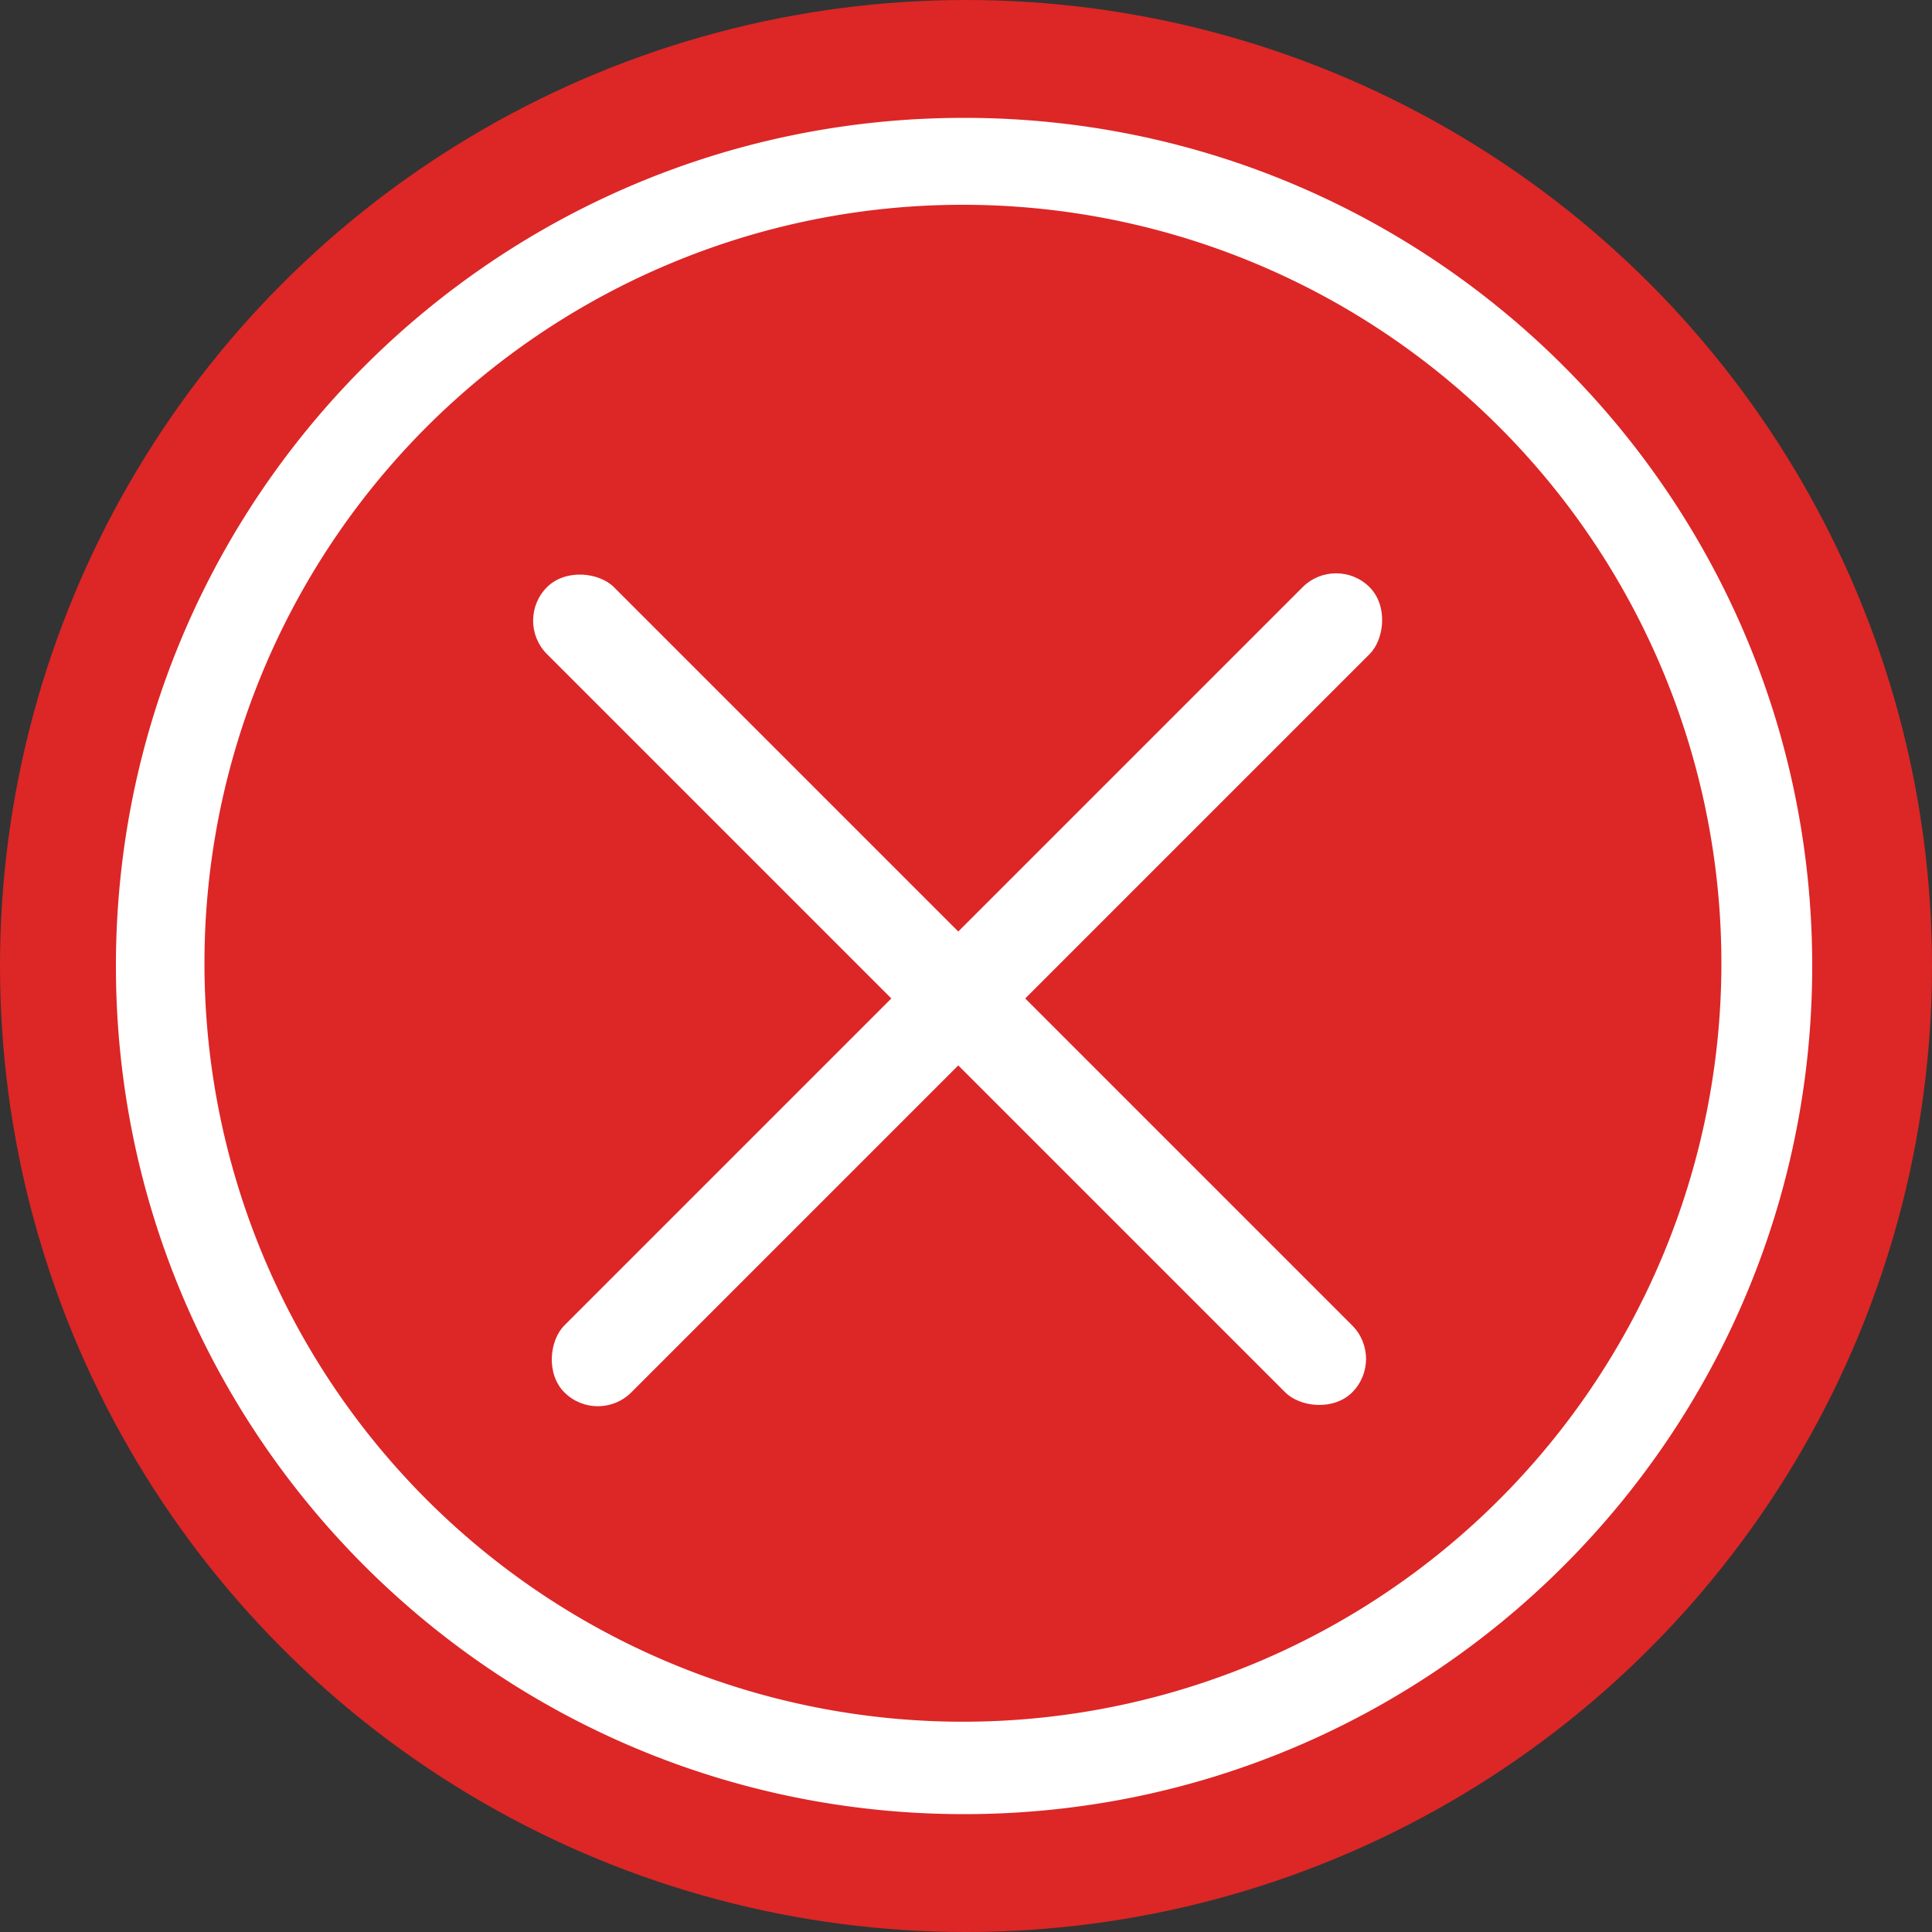
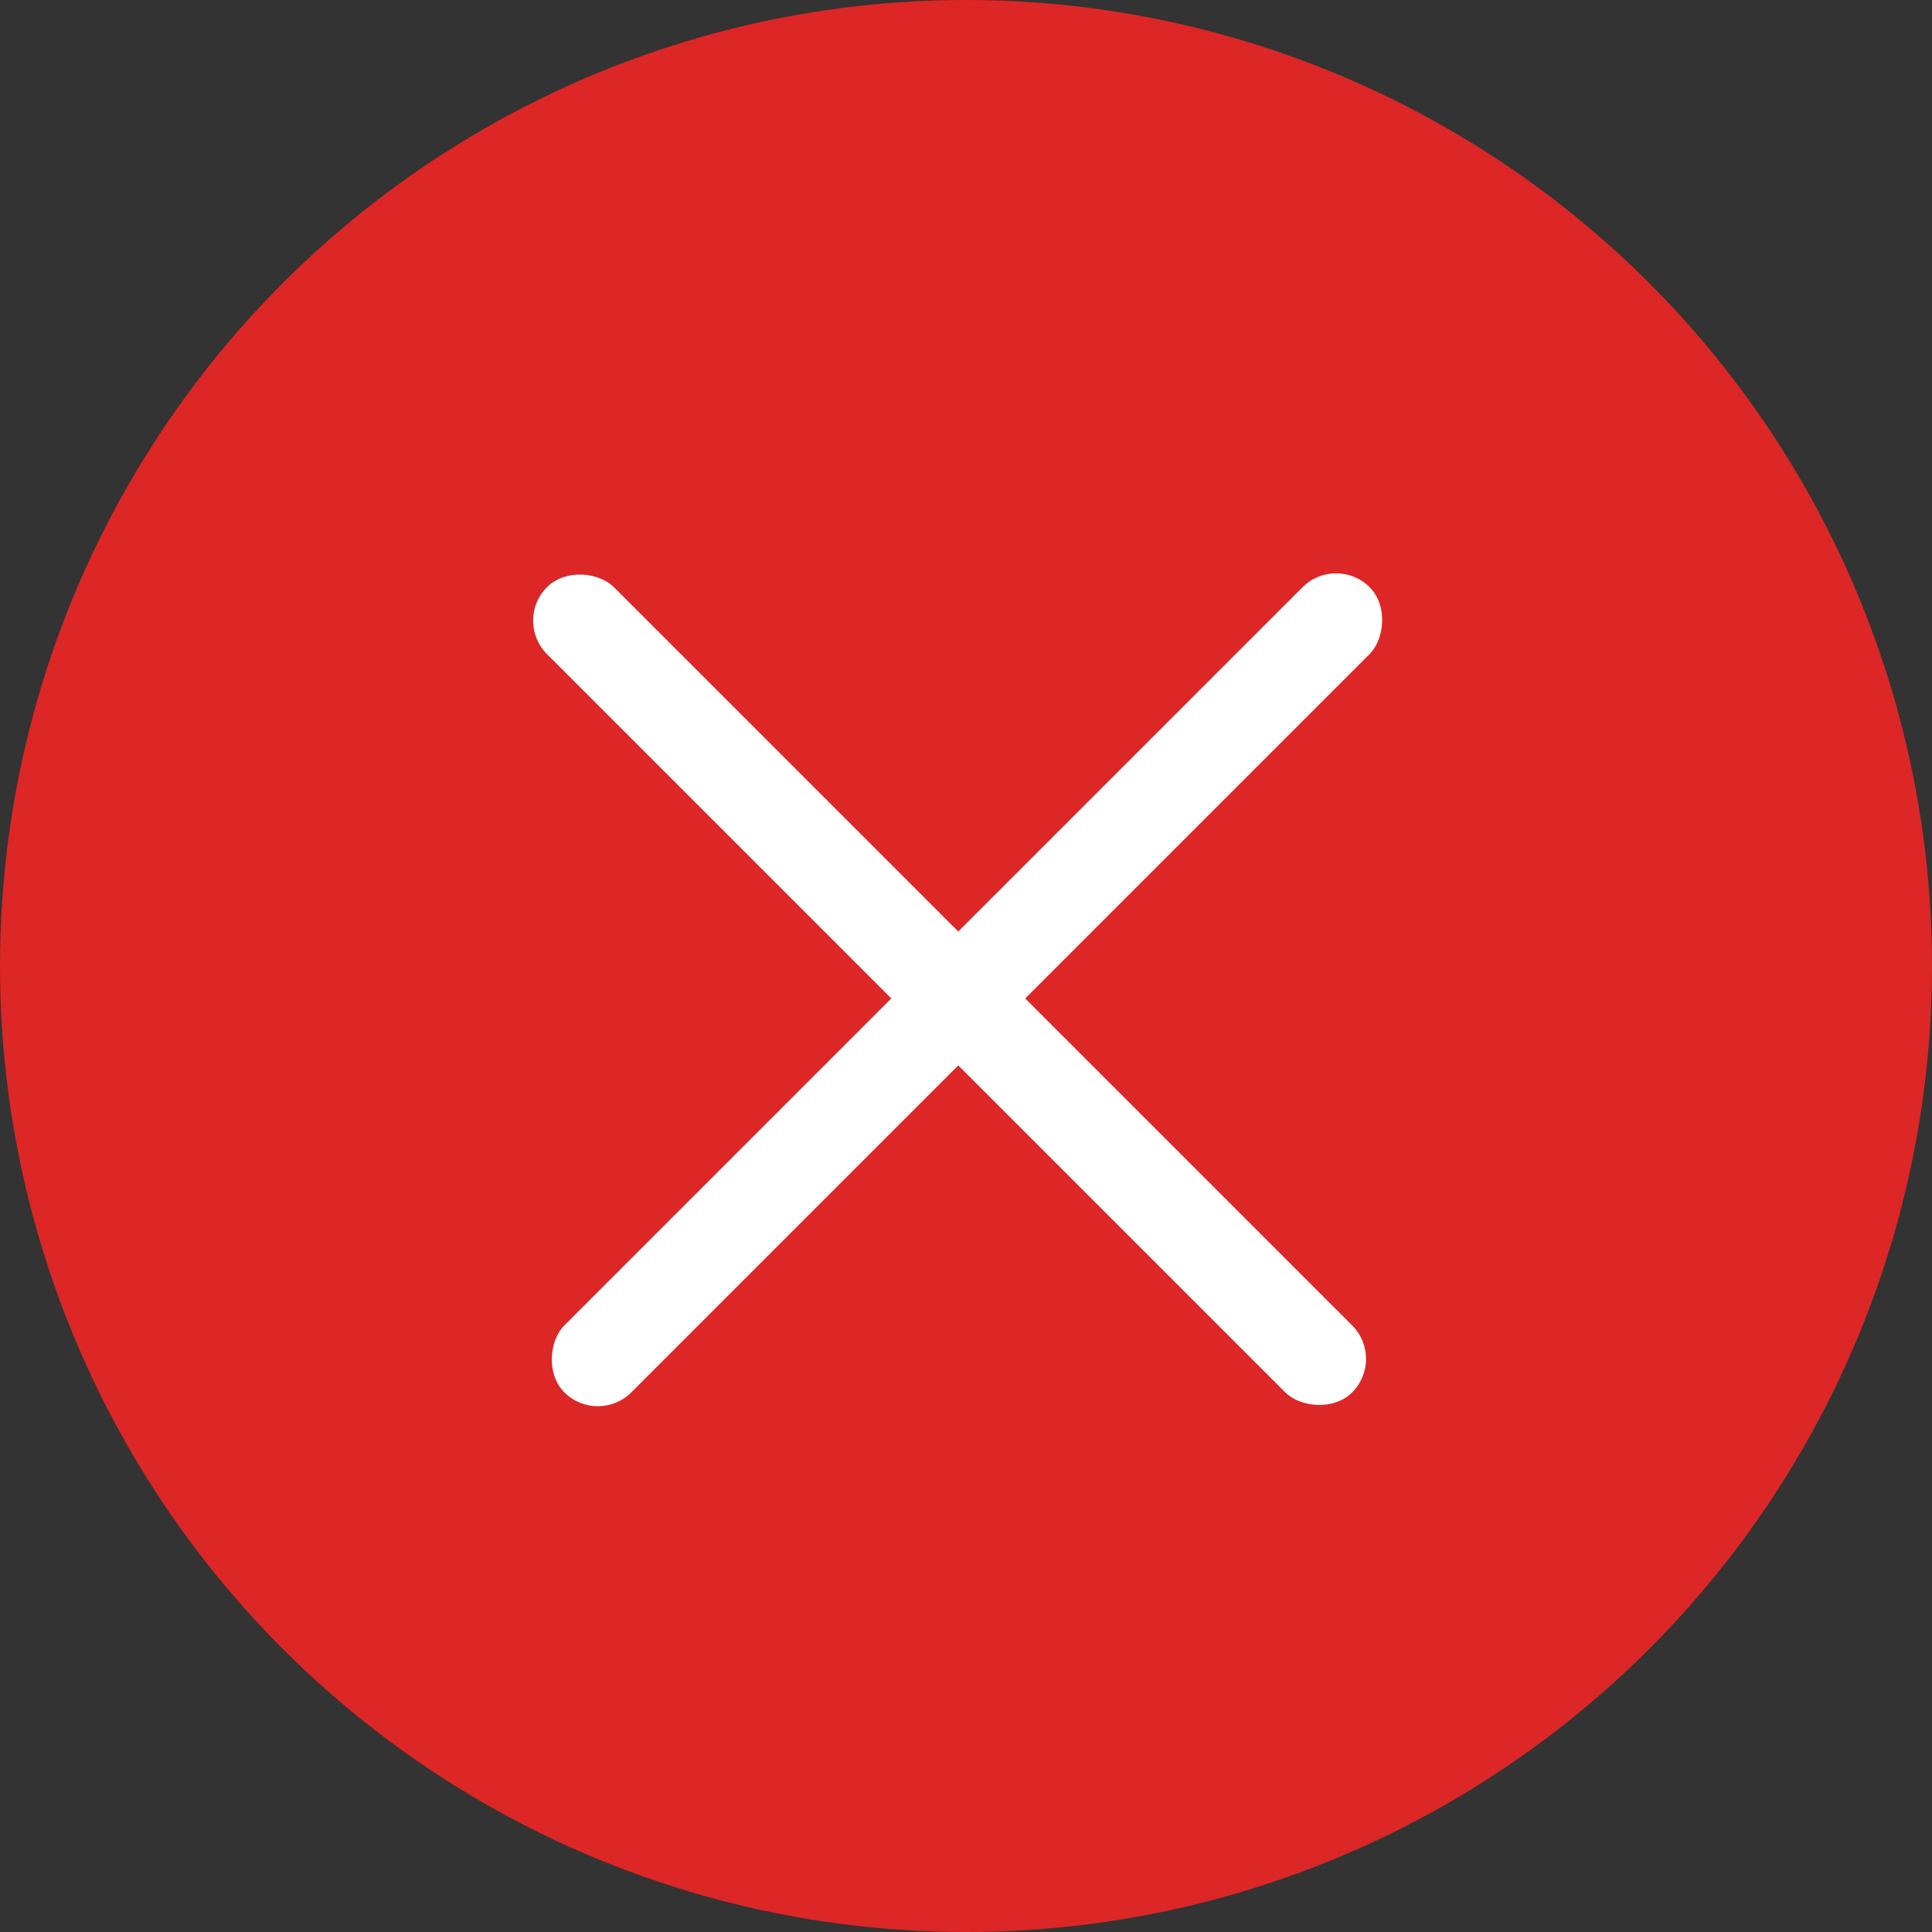
<svg xmlns="http://www.w3.org/2000/svg" id="Layer_1" data-name="Layer 1" viewBox="0 0 1000 1000">
  <rect x="0" y="0" width="1000" height="1000" fill="#333333" stroke="none" />
  <defs>
    <style>.cls-1{fill:#dd2626;}.cls-2{fill:#fff;}</style>
  </defs>
  <circle class="cls-1" cx="500" cy="500" r="500" />
-   <path class="cls-2" d="M500,106a392.58,392.58,0,1,1-153.35,30.94A391.56,391.56,0,0,1,500,106m0-45C257.55,61,61,257.55,61,500S257.55,939,500,939,939,742.45,939,500,742.45,61,500,61Z" transform="translate(-1)" />
  <rect class="cls-2" x="468" y="217.6" width="49" height="589.4" rx="24.5" transform="translate(-219 498.3) rotate(-45)" />
  <rect class="cls-2" x="477" y="217.6" width="49" height="589.4" rx="24.5" transform="translate(508.14 -204.56) rotate(45)" />
</svg>